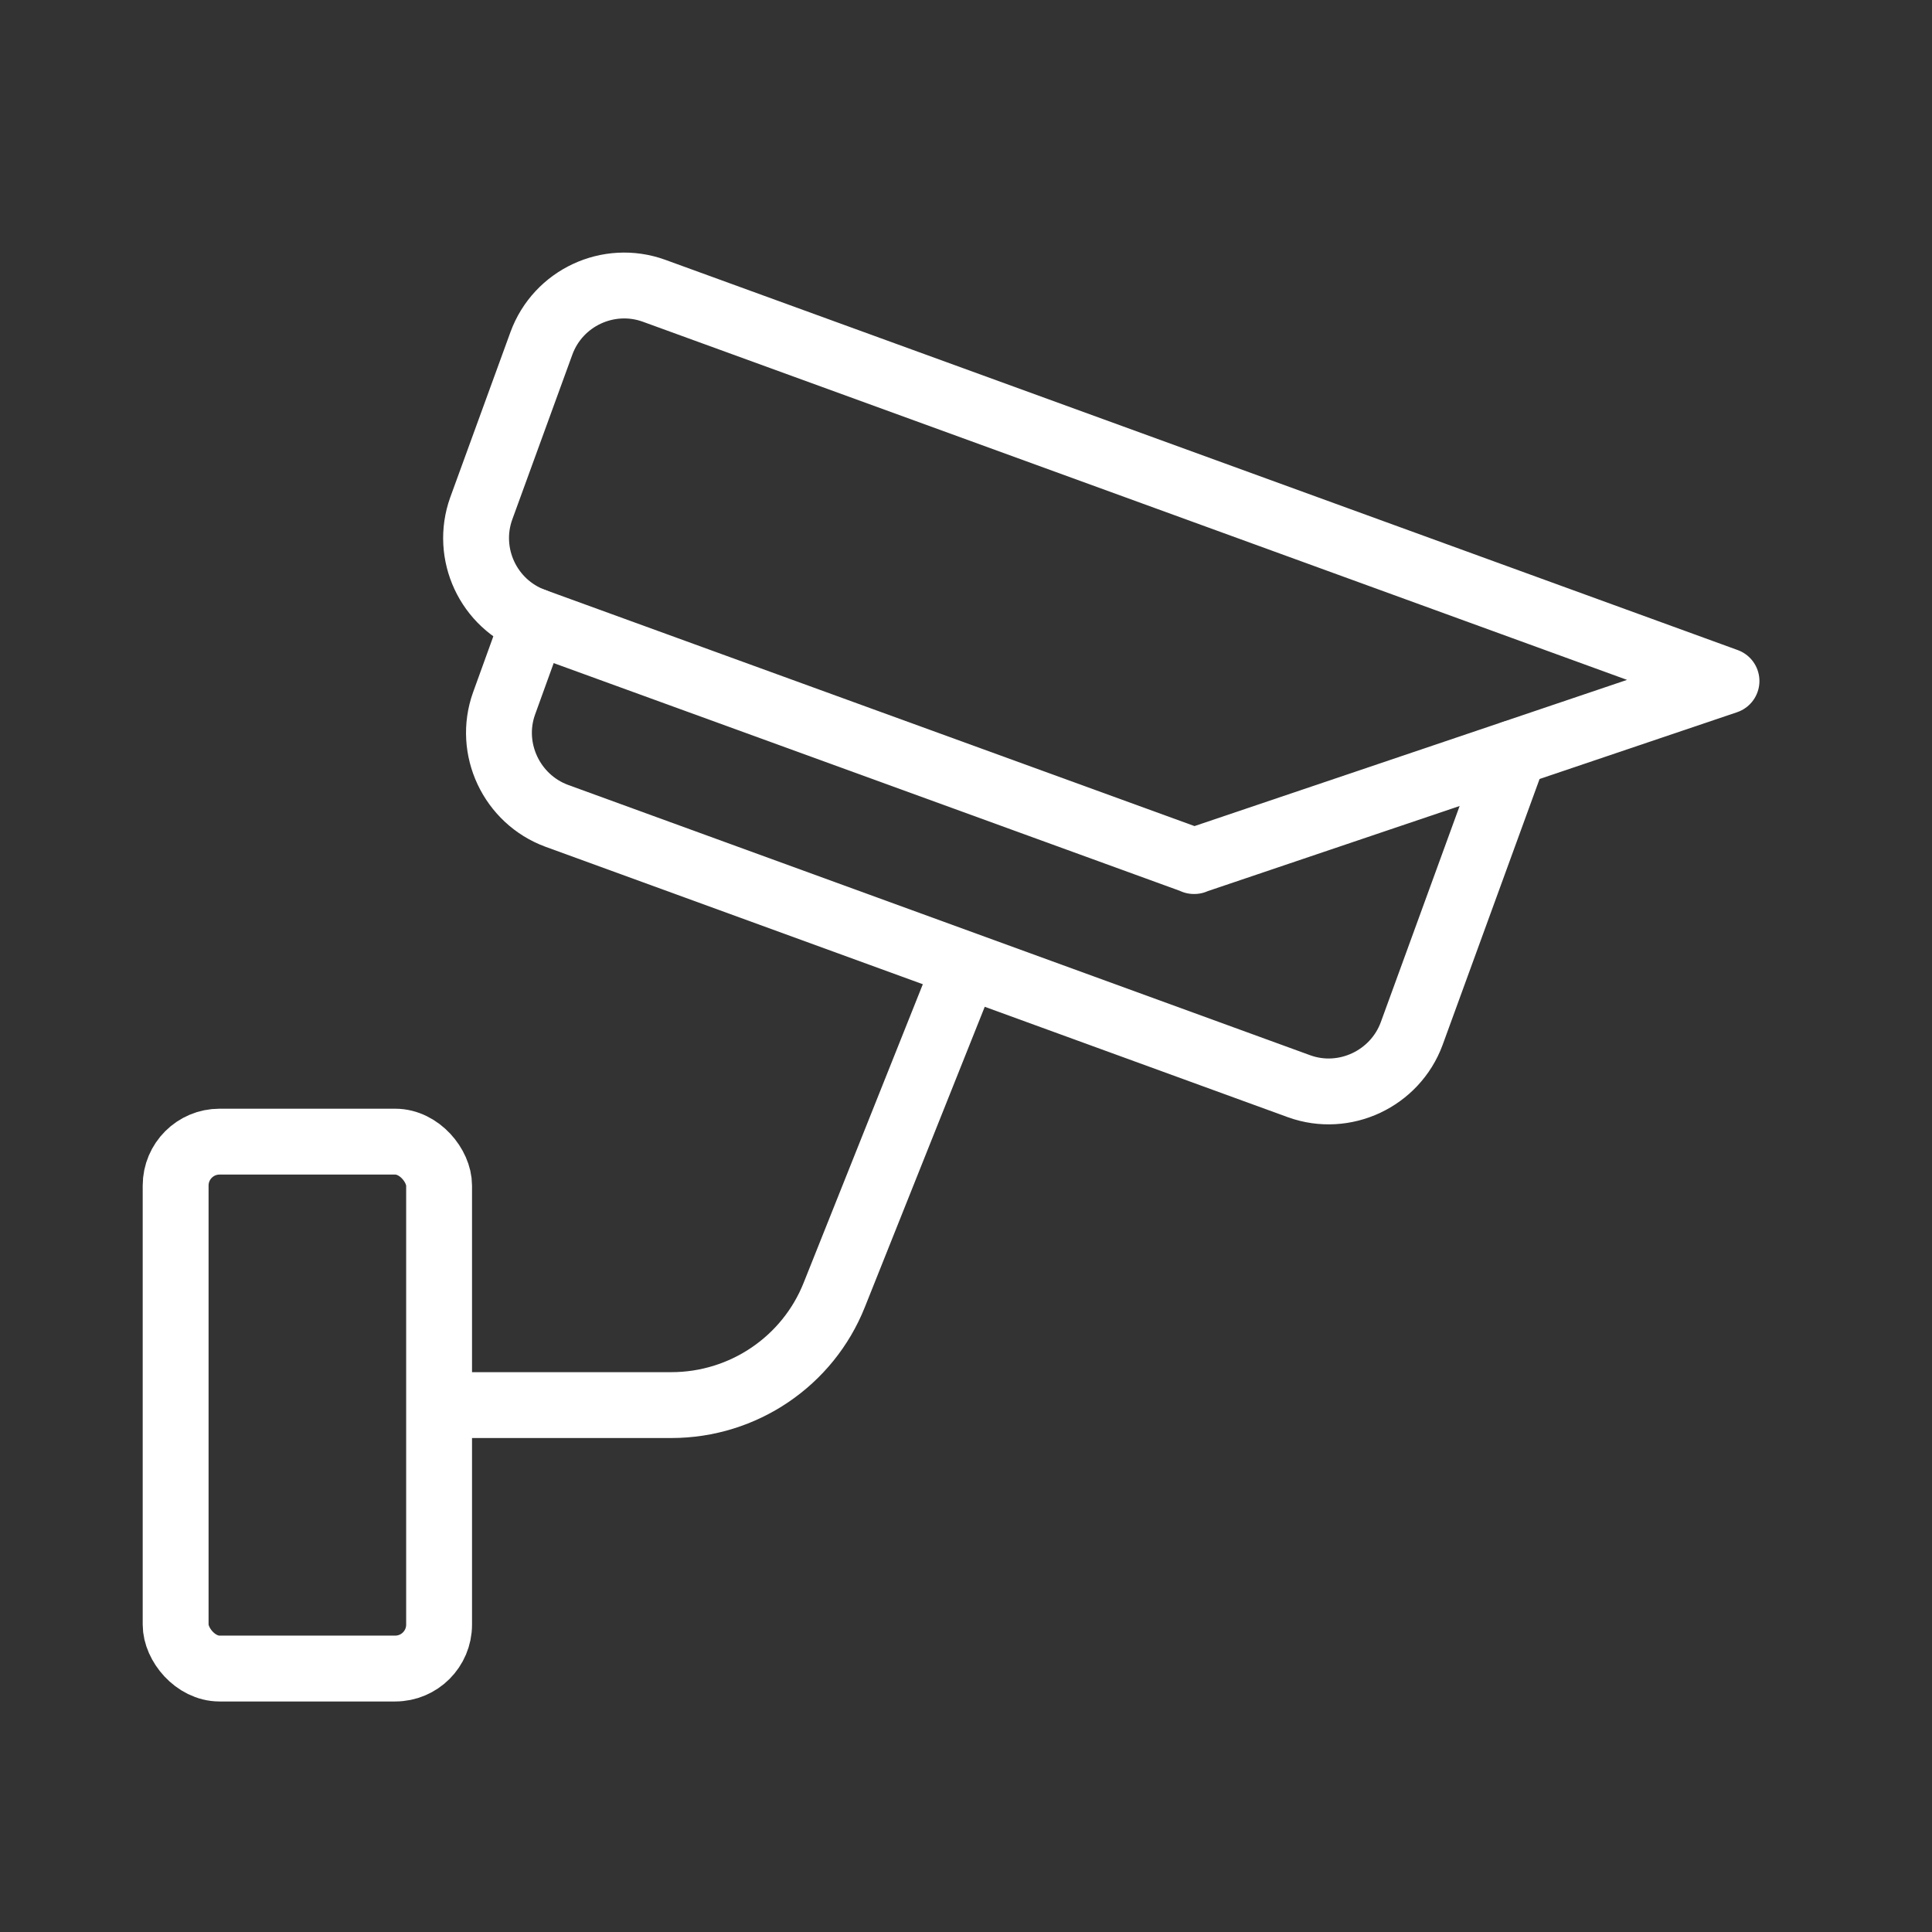
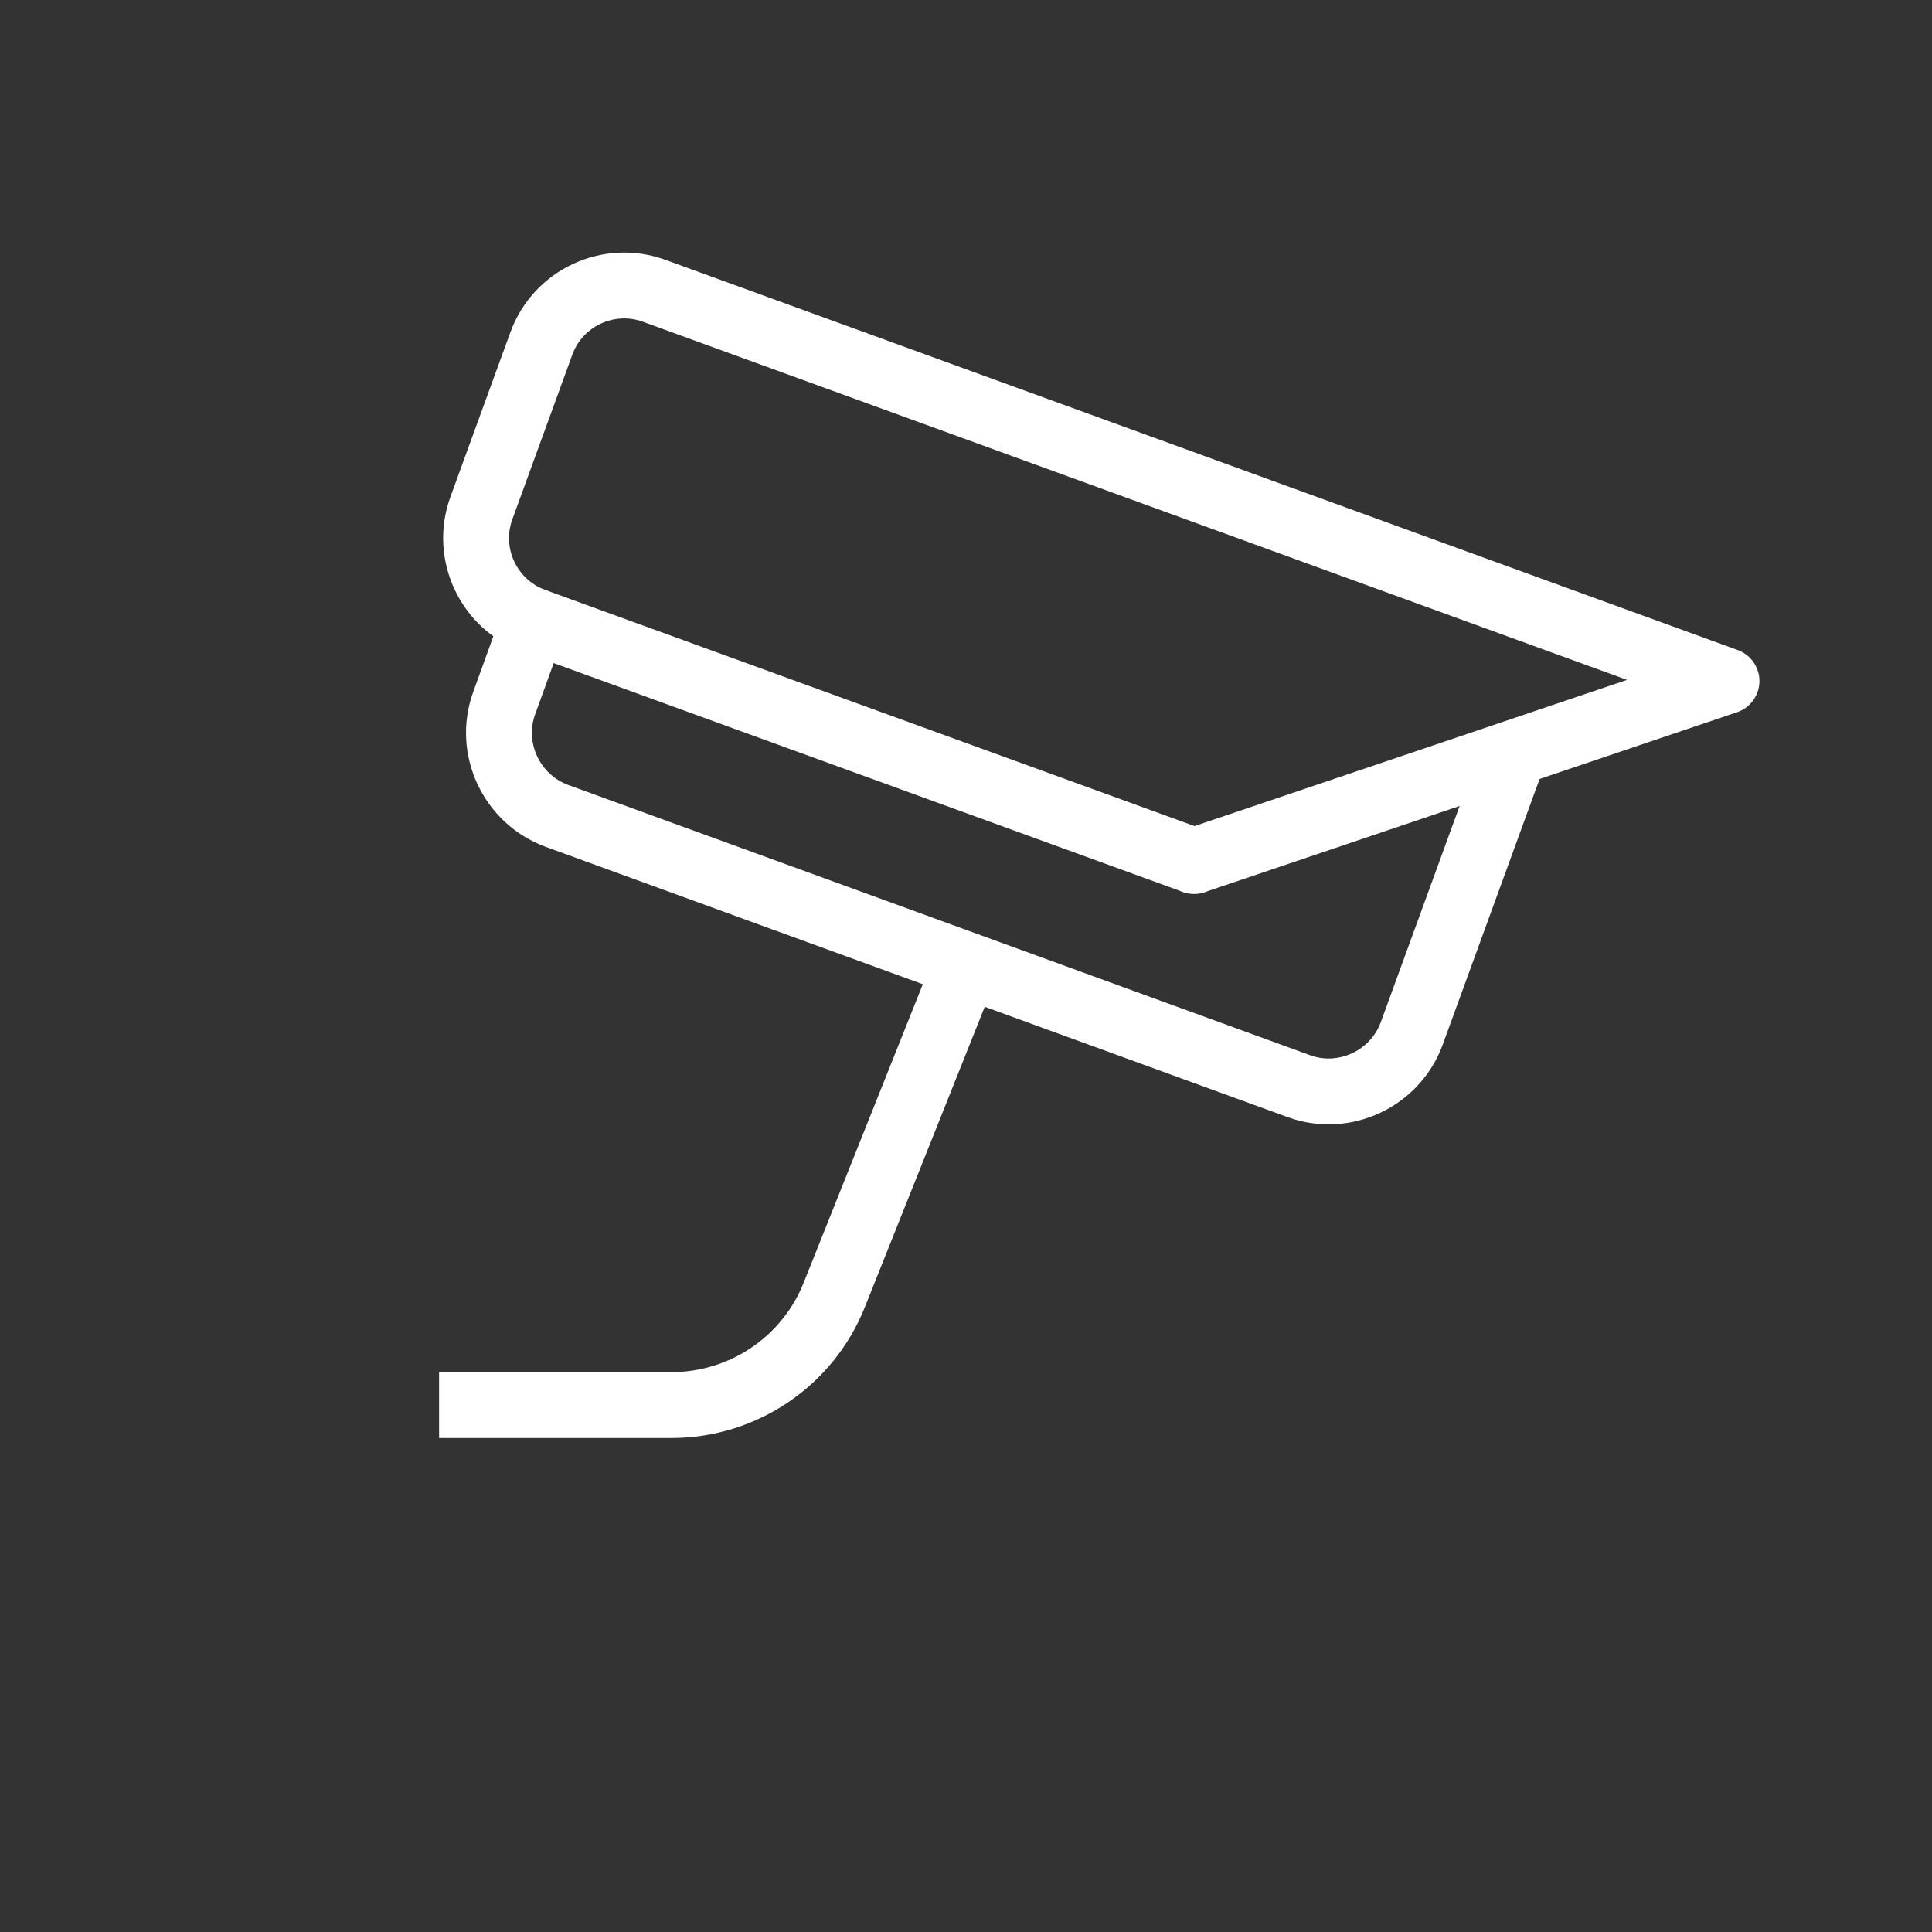
<svg xmlns="http://www.w3.org/2000/svg" id="security" viewBox="0 0 44 44">
  <rect x="0" y="0" width="44" height="44" fill="#333333" stroke="none" />
  <defs>
    <style>
      .cls-1 {
        stroke-linecap: round;
        stroke-linejoin: round;
      }

      .cls-1, .cls-2, .cls-3 {
        fill: none;
        stroke: #fff;
        stroke-width: 1.5px;
      }

      .cls-1, .cls-3 {
        fill-rule: evenodd;
      }

      .cls-2, .cls-3 {
        stroke-miterlimit: 10;
      }
    </style>
  </defs>
-   <rect class="cls-2" x="4" y="26" width="6" height="12" rx="1" ry="1" />
  <path class="cls-3" d="M10,32h5.29c1.64,0,3.11-1,3.71-2.51l2.99-7.49" />
  <path class="cls-1" d="M27.2,19.61l-15.04-5.47c-1.04-.38-1.57-1.53-1.2-2.56l1.37-3.76c.38-1.04,1.53-1.57,2.56-1.2l24.43,8.89-12.13,4.1Z" />
  <path class="cls-1" d="M34.48,17.15l-2.33,6.39c-.38,1.03-1.53,1.57-2.56,1.2l-16.91-6.16c-1.03-.38-1.57-1.53-1.2-2.56l.68-1.88" />
</svg>